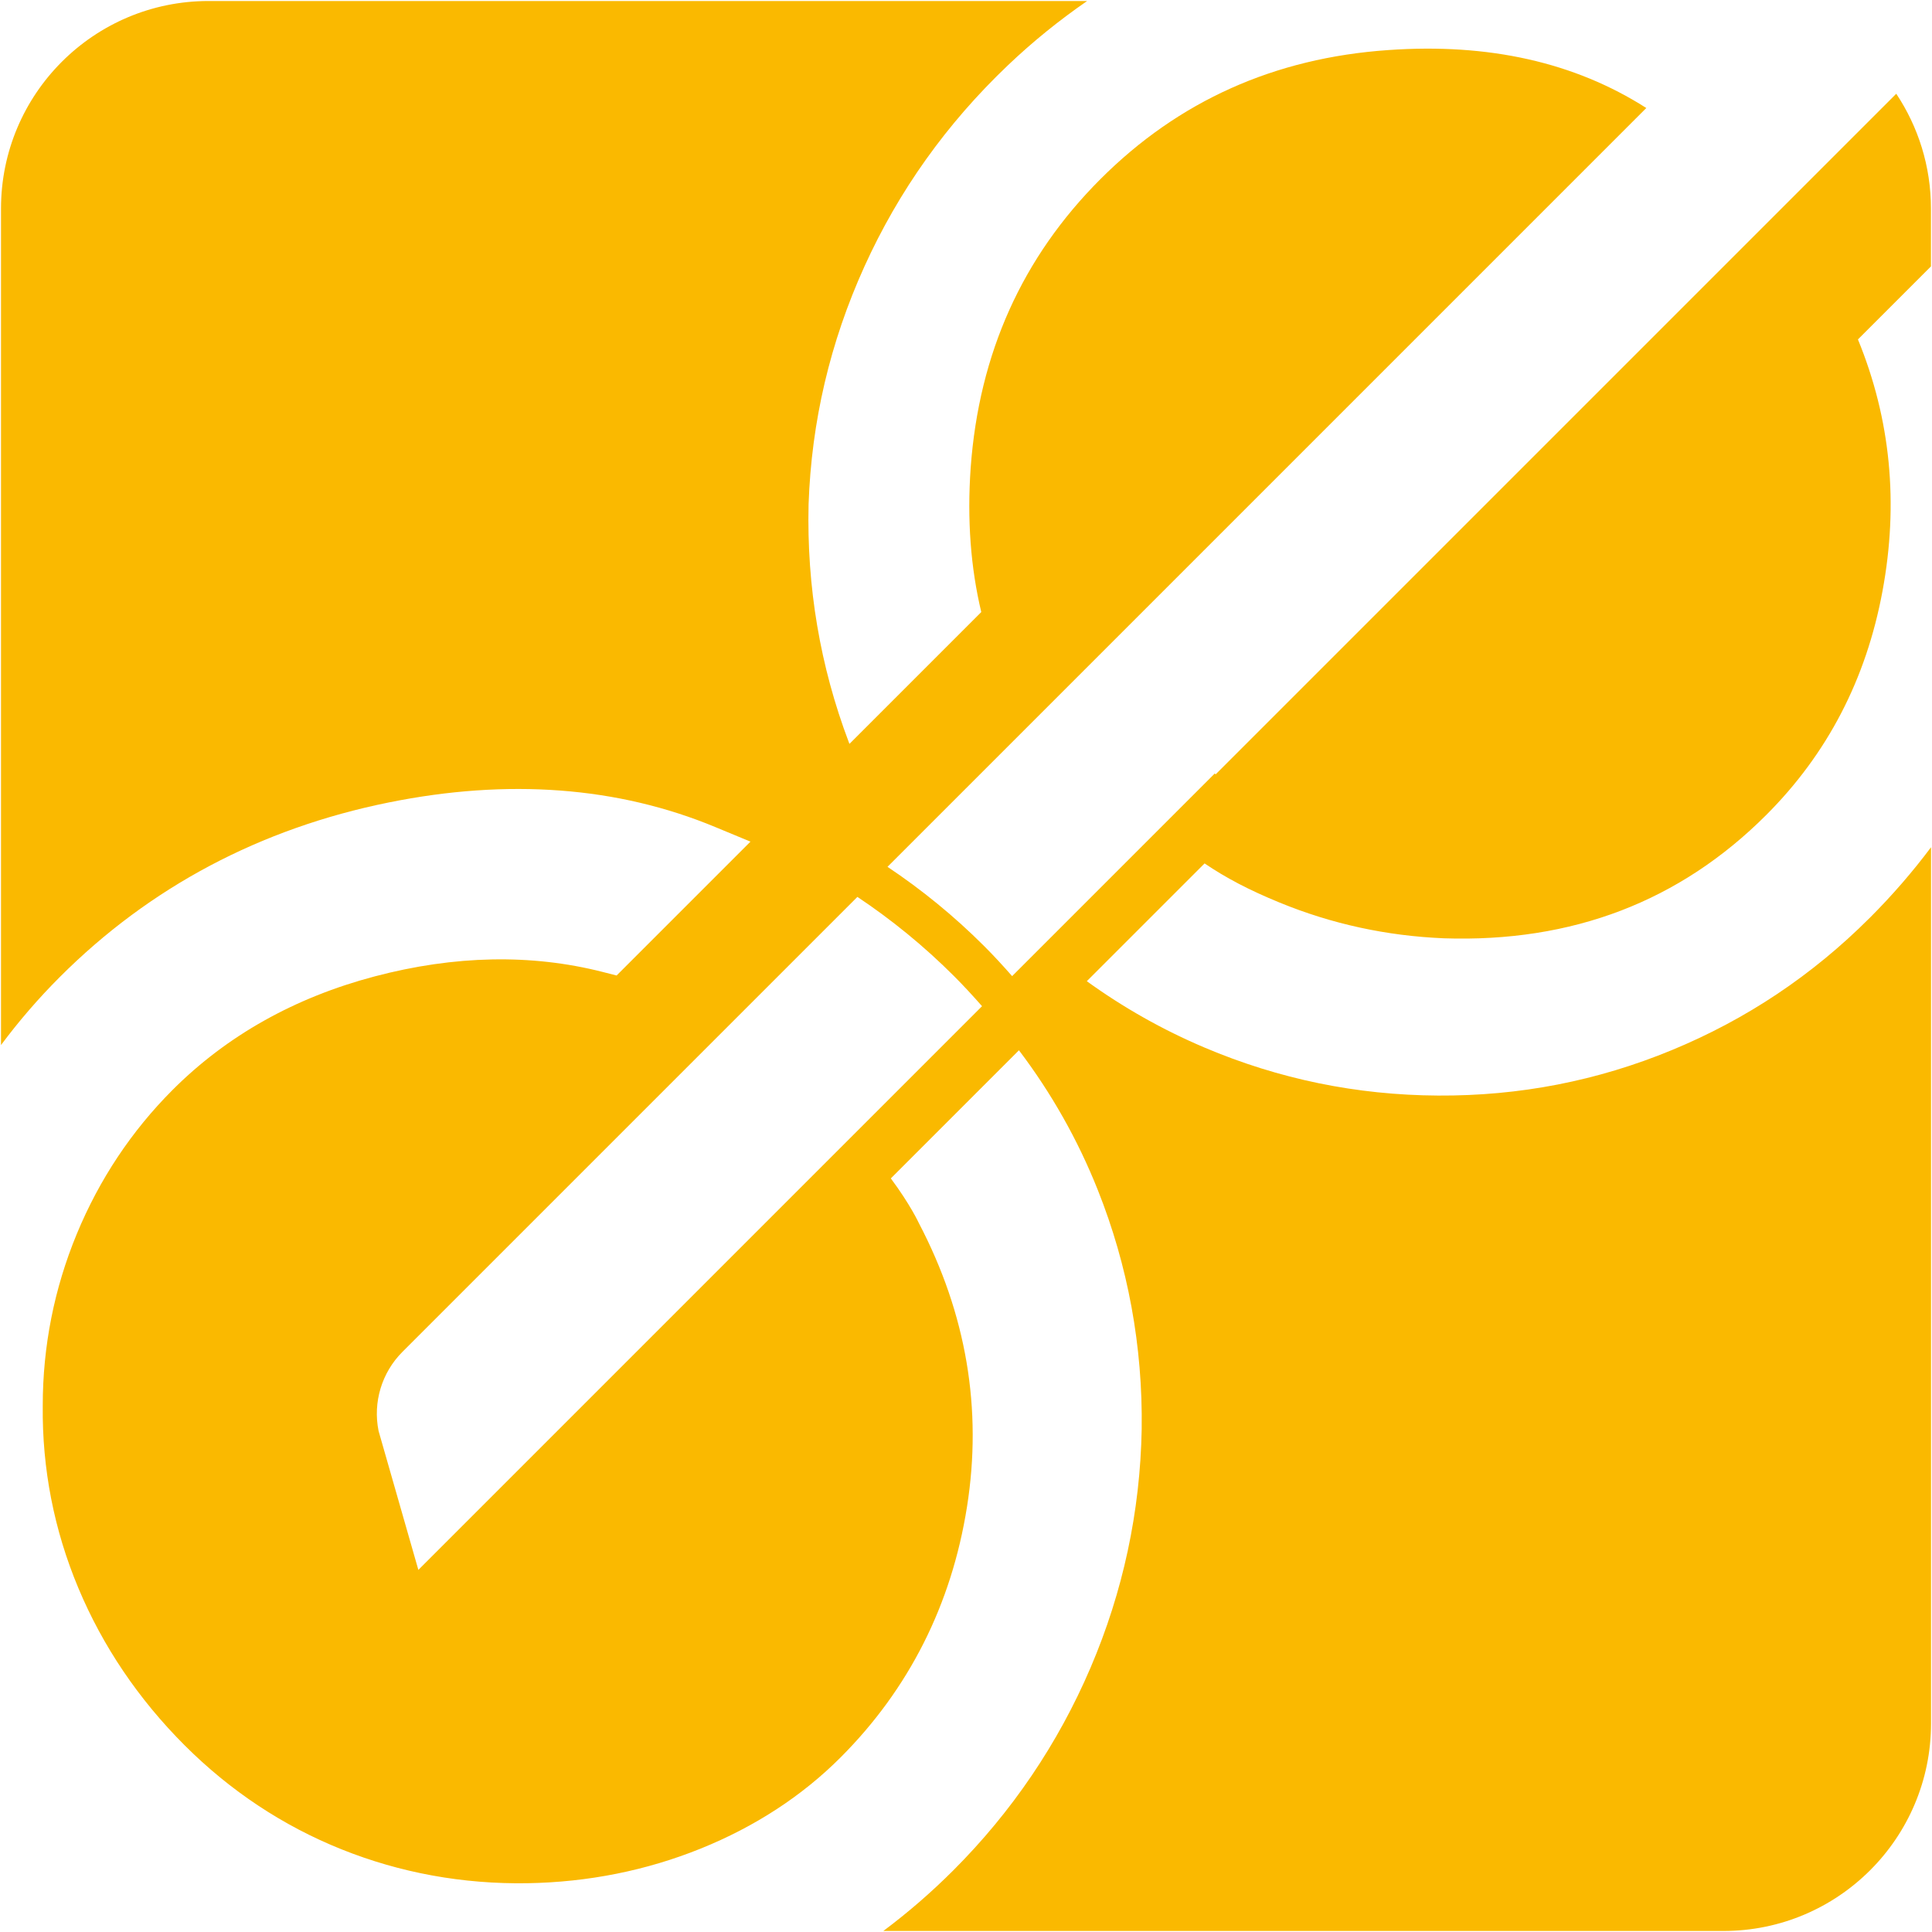
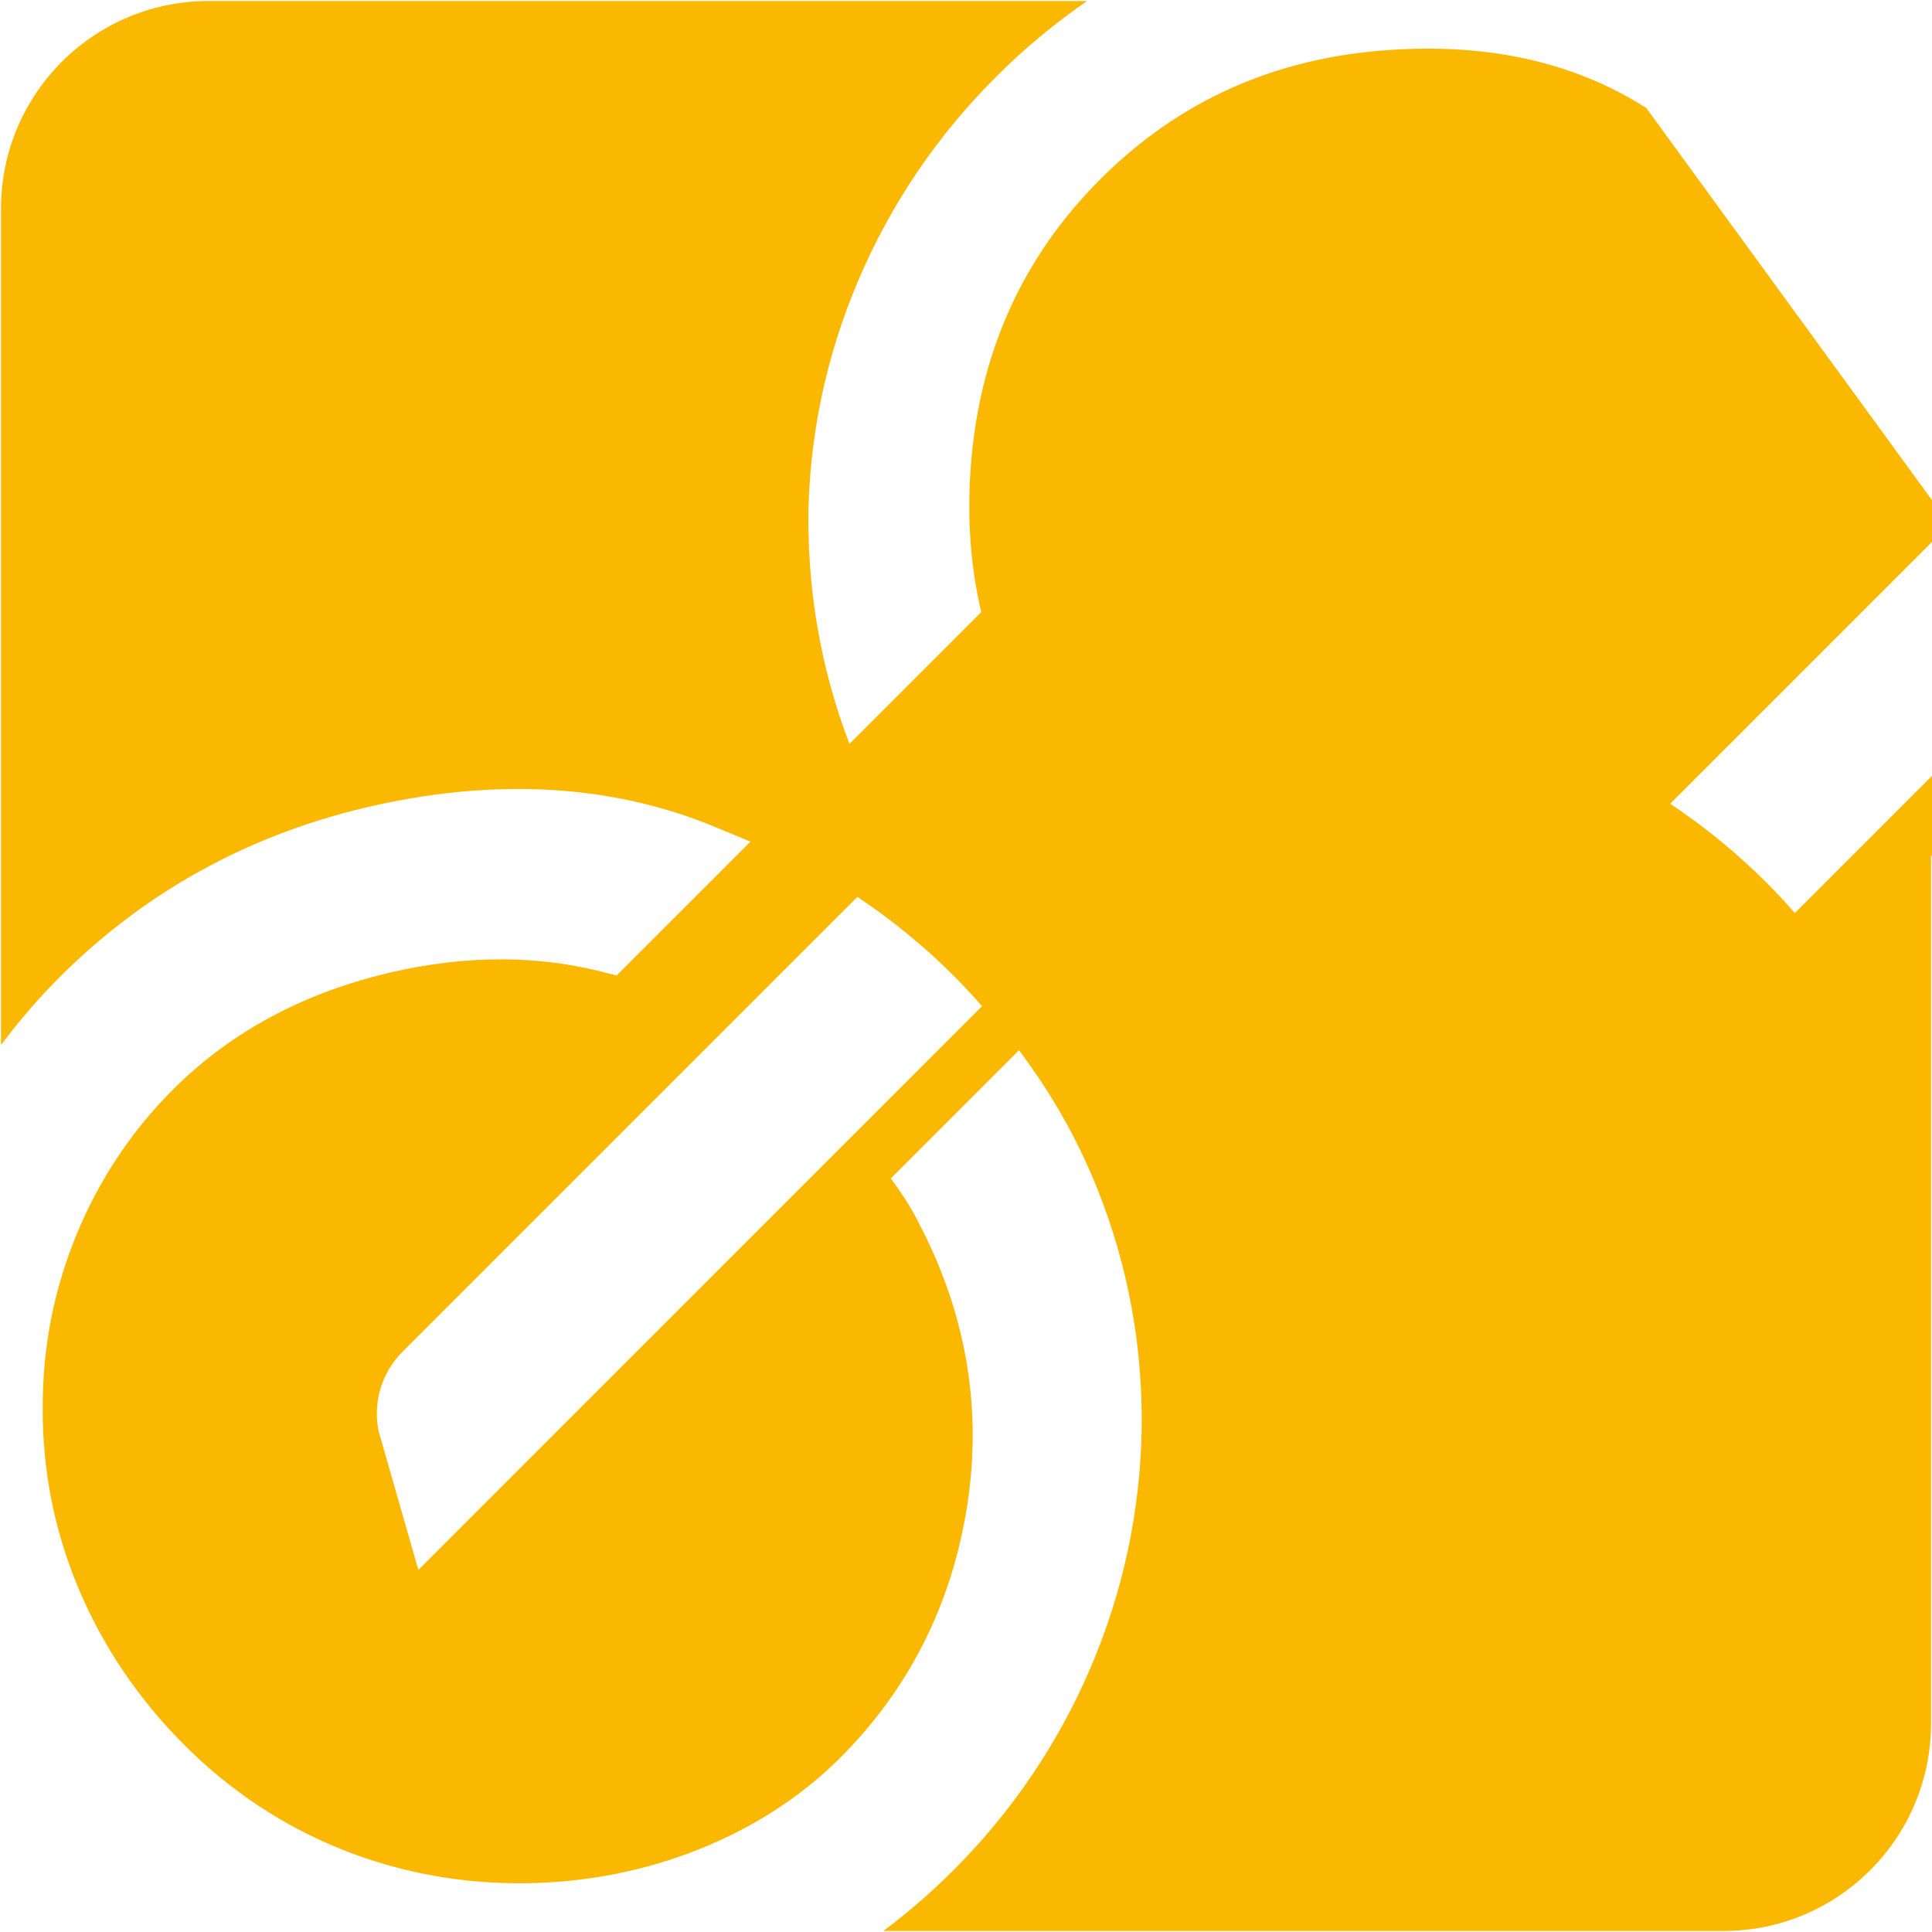
<svg xmlns="http://www.w3.org/2000/svg" id="Livello_1" viewBox="0 0 960 960">
  <defs>
    <style>.cls-1{fill:#fab900;}</style>
  </defs>
-   <path class="cls-1" d="M928.95,456.19c-28.45,28.45-61.2,50.31-98.24,65.61-37.04,15.3-75.77,22.83-116.17,22.58-40.39-.23-79.06-8.18-115.99-23.84-20.93-8.87-40.4-19.92-58.52-32.99l58.52-58.52c10.63,7.18,21.83,13.11,37.28,19.45,25.93,10.64,53.13,16.56,81.57,17.75,63.82,2.15,117.25-18.29,160.27-61.31,30.35-30.35,49.6-67.4,57.72-111.14,8.13-43.74,4.07-85.45-12.19-125.13l36.28-36.28v-28.7c0-21.12-6.36-40.74-17.24-57.09l-338.21,338.21c-.14-.16-.27-.3-.41-.46l-100.7,100.7c-4.46-5.08-9.05-10.08-13.9-14.93-14.96-14.96-31.08-28.07-48.03-39.38l100.68-100.68,27.81-27.81,10.35-10.35L818.04,53.67c-35.6-22.72-78.34-32.32-128.25-28.79-56.48,3.9-104.14,25.27-142.98,64.11-38.85,38.85-60.34,86.63-64.48,143.36-1.83,25.88,0,49.77,5.26,71.78l-65.49,65.49c-.1-.25-.21-.48-.3-.73-14.3-37.8-20.98-77.26-20.02-118.37,1.44-41.11,10.69-80.48,27.75-118.11,17.06-37.61,40.79-70.91,71.21-99.89,12.44-11.85,25.62-22.48,39.45-32.02H103.66C46.68,.5,.5,46.68,.5,103.66v415.62c8.88-11.93,18.63-23.22,29.24-33.83,44.63-44.63,99.57-73.79,163.31-86.69,59.34-12.01,113.97-7.91,162.36,12.19l17.49,7.26-66.51,66.51-6.98-1.78c-35.41-9.02-73.53-8.27-113.28,2.24-39.67,10.48-73.42,29.43-100.31,56.33-20.41,20.41-36.45,44.51-47.67,71.64-11.22,27.13-16.91,55.83-16.91,85.32-.34,31.33,5.61,61.77,17.69,90.61,12.11,28.92,29.86,55.19,52.76,78.1,22.68,22.68,48.94,40.09,78.05,51.75,29.15,11.68,60.21,17.34,92.32,16.83,30.11-.5,59.1-6.29,86.15-17.22,26.91-10.87,50.27-26.08,69.41-45.23,34.01-34.01,55.16-75.91,62.87-124.54,7.73-48.64-.32-96.01-23.93-141.05,0,0-4.1-8.98-13.91-22.19l63.66-63.66c16.05,21.19,29.2,44.37,39.15,69.34,15.05,37.75,22.4,77.76,21.84,118.9-.73,41-9.29,80.88-25.43,118.59-16.12,37.69-39.06,71.56-68.18,100.67-10.95,10.95-22.56,21-34.77,30.12h417.44c56.97,0,103.16-46.18,103.16-103.16V420.99c-9.16,12.23-19.32,23.97-30.55,35.2ZM207.88,780.07l-19.77-69.04c-2.88-14.25,1.57-29,11.85-39.29l226.08-226.08c16.96,11.31,33.07,24.42,48.03,39.38,4.85,4.85,9.43,9.85,13.9,14.93L207.88,780.07Z" />
+   <path class="cls-1" d="M928.95,456.19l58.52-58.52c10.63,7.18,21.83,13.11,37.28,19.45,25.93,10.64,53.13,16.56,81.57,17.75,63.82,2.15,117.25-18.29,160.27-61.31,30.35-30.35,49.6-67.4,57.72-111.14,8.13-43.74,4.07-85.45-12.19-125.13l36.28-36.28v-28.7c0-21.12-6.36-40.74-17.24-57.09l-338.21,338.21c-.14-.16-.27-.3-.41-.46l-100.7,100.7c-4.46-5.08-9.05-10.08-13.9-14.93-14.96-14.96-31.08-28.07-48.03-39.38l100.68-100.68,27.81-27.81,10.35-10.35L818.04,53.67c-35.6-22.72-78.34-32.32-128.25-28.79-56.48,3.9-104.14,25.27-142.98,64.11-38.85,38.85-60.34,86.63-64.48,143.36-1.83,25.88,0,49.77,5.26,71.78l-65.49,65.49c-.1-.25-.21-.48-.3-.73-14.3-37.8-20.98-77.26-20.02-118.37,1.44-41.11,10.69-80.48,27.75-118.11,17.06-37.61,40.79-70.91,71.21-99.89,12.44-11.85,25.62-22.48,39.45-32.02H103.66C46.68,.5,.5,46.68,.5,103.66v415.62c8.88-11.93,18.63-23.22,29.24-33.83,44.63-44.63,99.57-73.79,163.31-86.69,59.34-12.01,113.97-7.91,162.36,12.19l17.49,7.26-66.51,66.51-6.98-1.78c-35.41-9.02-73.53-8.27-113.28,2.24-39.67,10.48-73.42,29.43-100.31,56.33-20.41,20.41-36.45,44.51-47.67,71.64-11.22,27.13-16.91,55.83-16.91,85.32-.34,31.33,5.61,61.77,17.69,90.61,12.11,28.92,29.86,55.19,52.76,78.1,22.68,22.68,48.94,40.09,78.05,51.75,29.15,11.68,60.21,17.34,92.32,16.83,30.11-.5,59.1-6.29,86.15-17.22,26.91-10.87,50.27-26.08,69.41-45.23,34.01-34.01,55.16-75.91,62.87-124.54,7.73-48.64-.32-96.01-23.93-141.05,0,0-4.1-8.98-13.91-22.19l63.66-63.66c16.05,21.19,29.2,44.37,39.15,69.34,15.05,37.75,22.4,77.76,21.84,118.9-.73,41-9.29,80.88-25.43,118.59-16.12,37.69-39.06,71.56-68.18,100.67-10.95,10.95-22.56,21-34.77,30.12h417.44c56.97,0,103.16-46.18,103.16-103.16V420.99c-9.16,12.23-19.32,23.97-30.55,35.2ZM207.88,780.07l-19.77-69.04c-2.88-14.25,1.57-29,11.85-39.29l226.08-226.08c16.96,11.31,33.07,24.42,48.03,39.38,4.85,4.85,9.43,9.85,13.9,14.93L207.88,780.07Z" />
</svg>